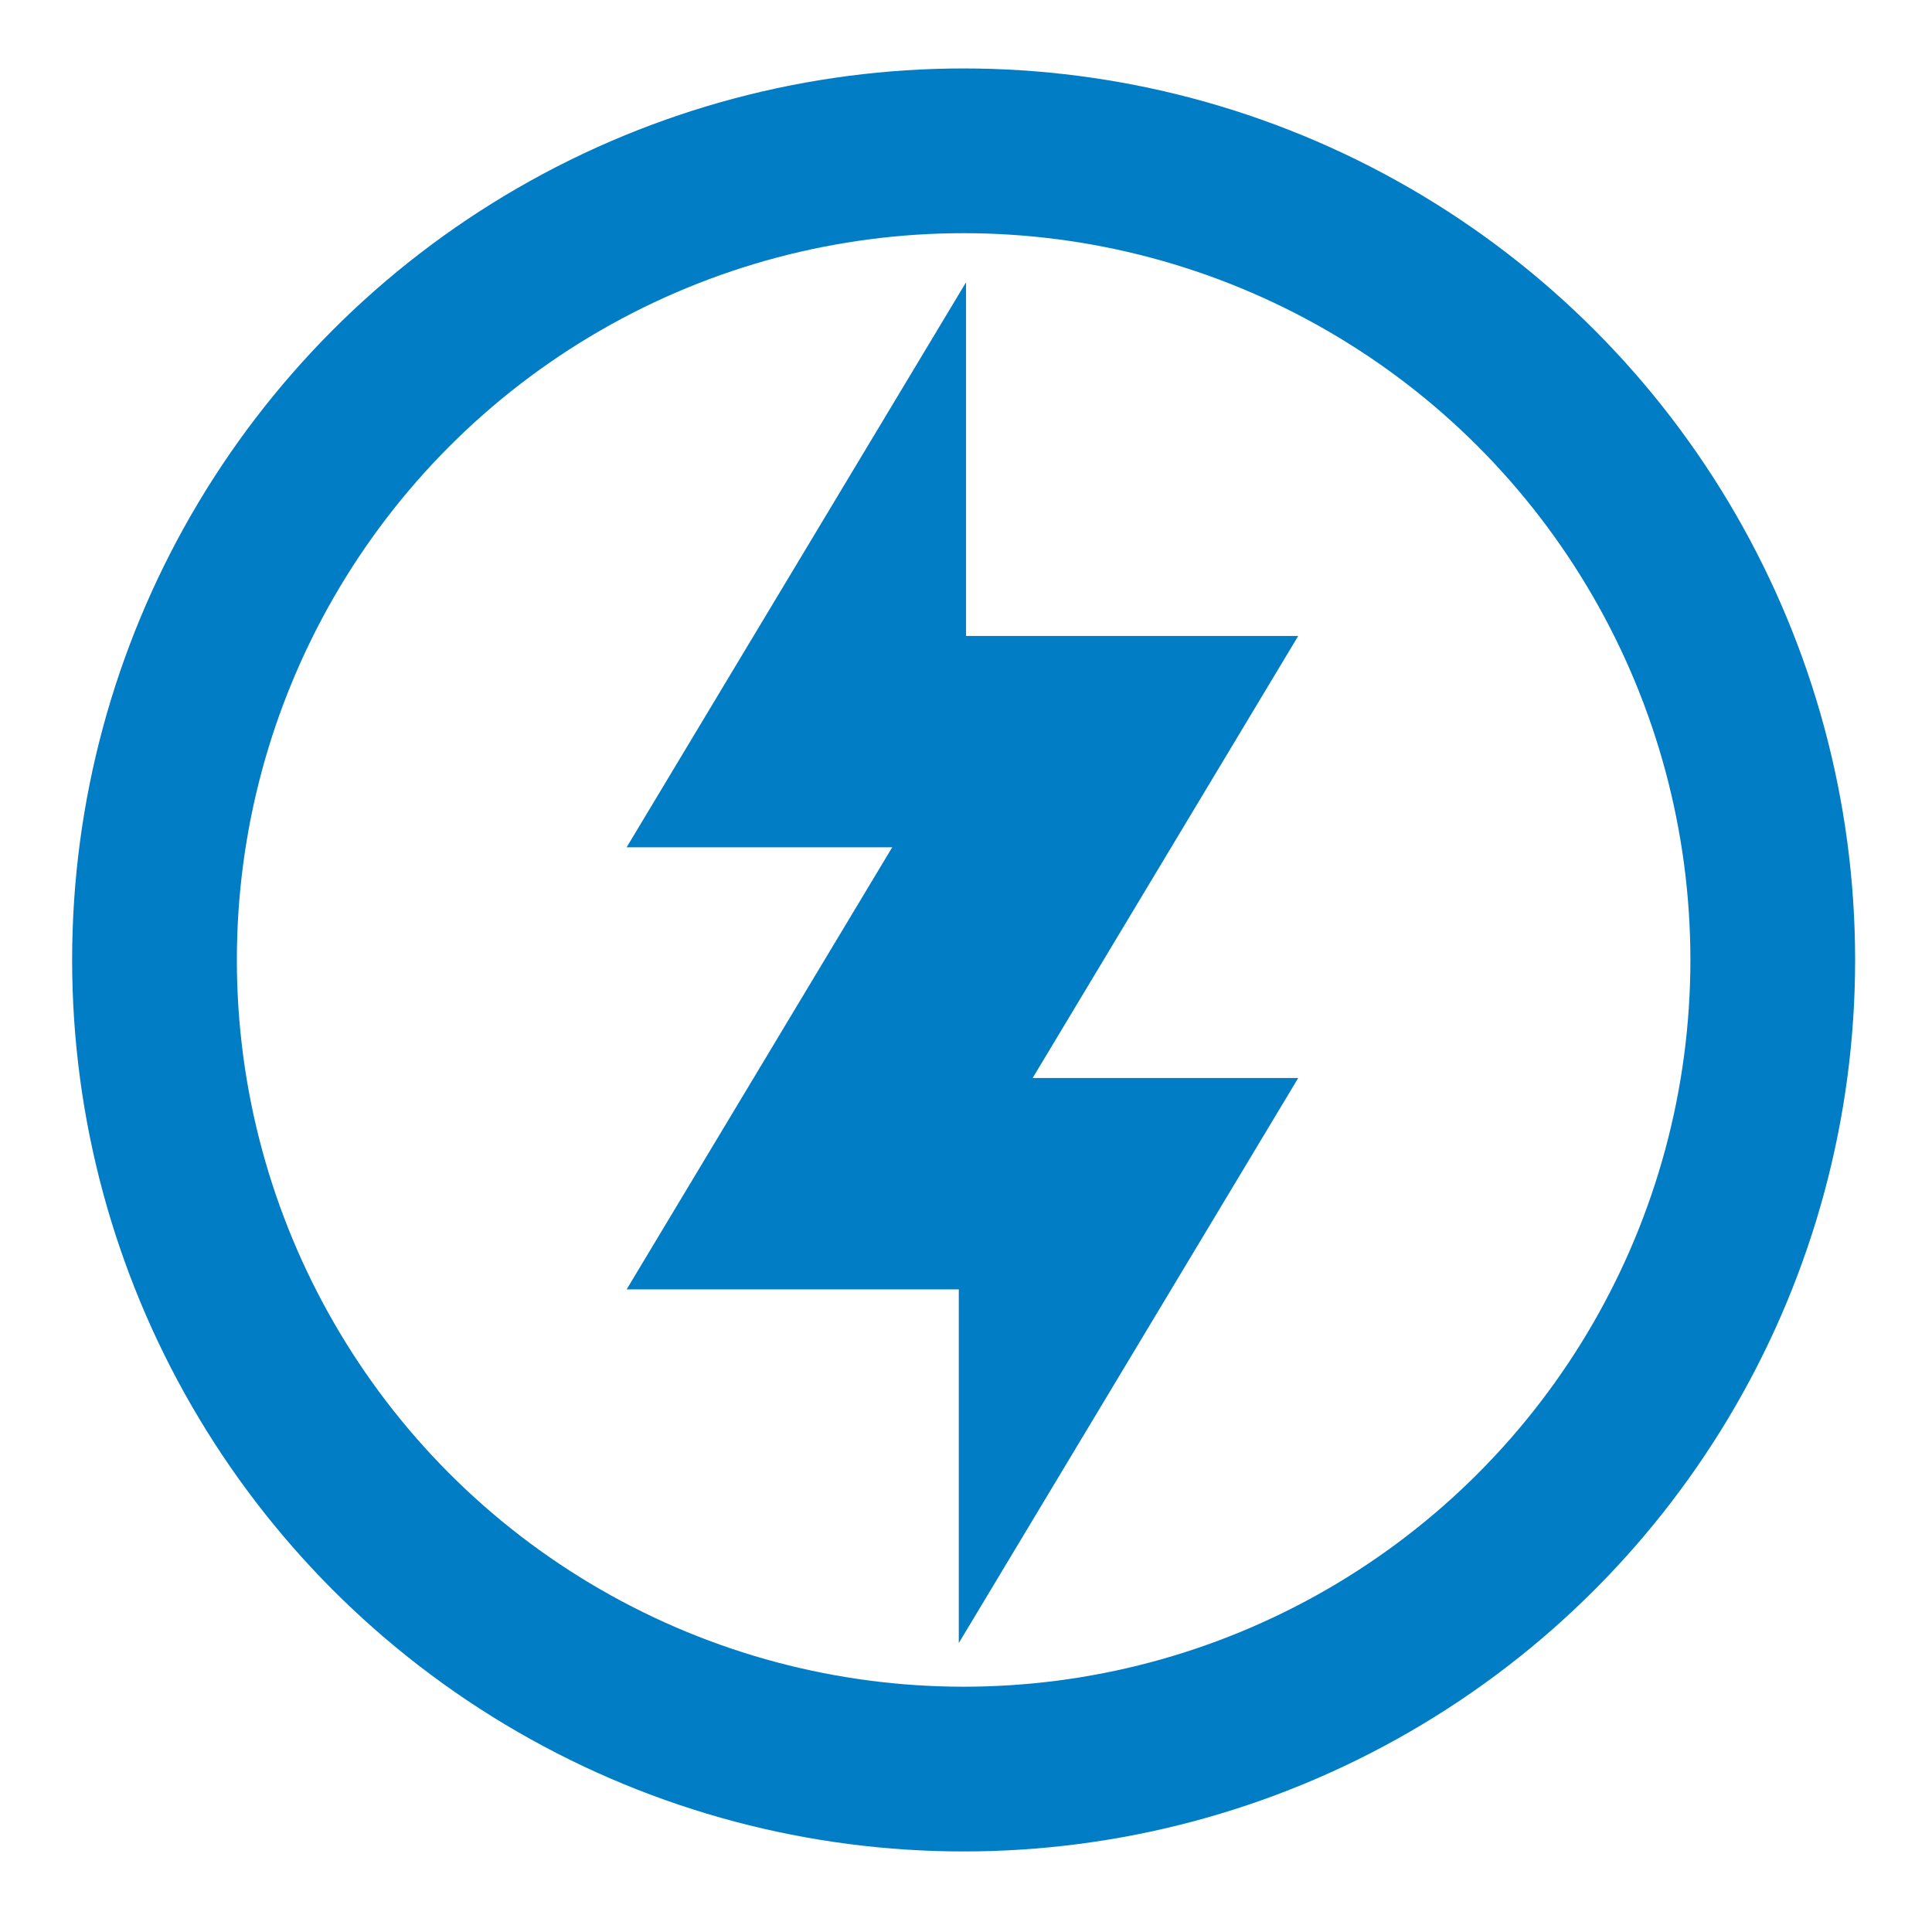
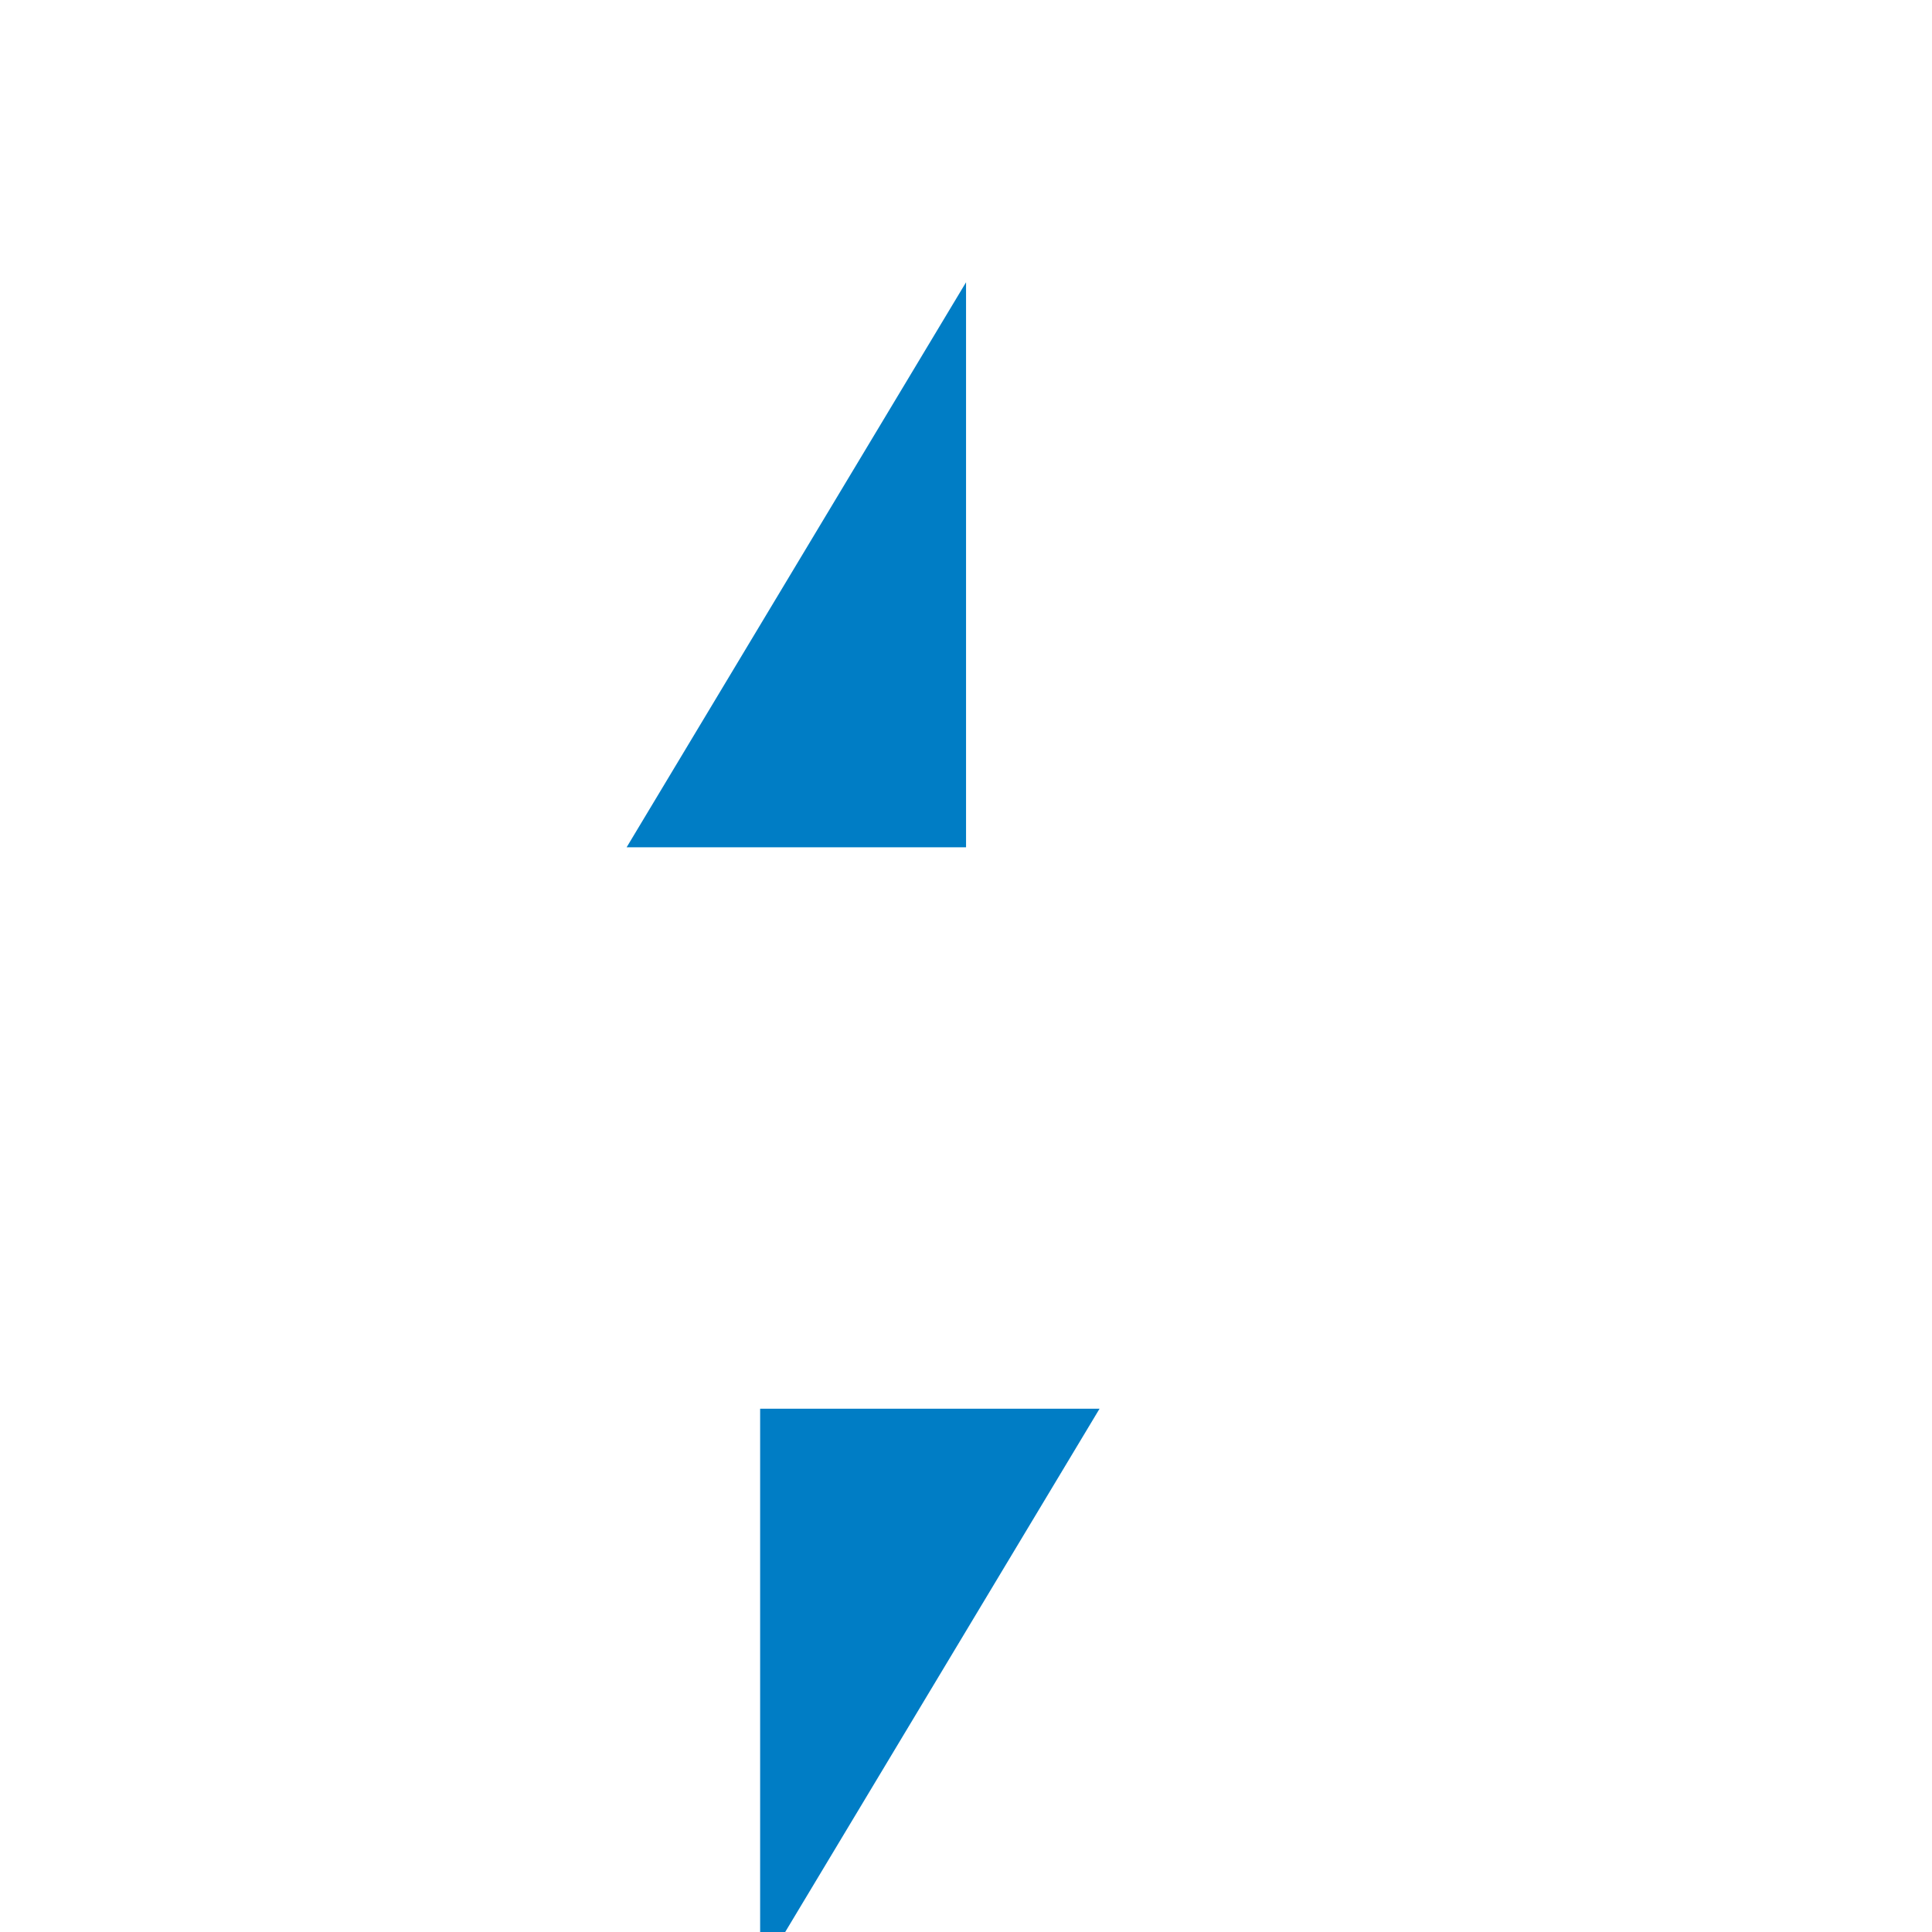
<svg xmlns="http://www.w3.org/2000/svg" width="512" height="512">
  <title>logo</title>
  <g class="layer">
    <title>Layer 1</title>
    <g id="svg_15" transform="translate(1 0) translate(-1 0) translate(0 1) translate(0 1) translate(4 0) matrix(1.284 0 0 1.284 -133.829 -55.764)">
-       <ellipse cx="300" cy="240" fill="none" id="svg_1" rx="167" ry="167" stroke="#007dc5" stroke-width="34" />
      <path d="m290,138l-41,68.25l41,0l0,-68.25z" fill="#007dc5" id="svg_9" stroke="#007dc5" stroke-width="21" />
-       <path d="m290,229.25l-41,68.25l41,0l0,-68.25z" fill="#007dc5" id="svg_11" stroke="#007dc5" stroke-width="21" />
-       <path d="m309.5,251.88l41,-68.25l-41,0l0,68.25z" fill="#007dc5" id="svg_12" stroke="#007dc5" stroke-width="21" />
-       <path d="m309.5,343.12l41,-68.25l-41,0l0,68.25z" fill="#007dc5" id="svg_13" stroke="#007dc5" stroke-width="21" />
+       <path d="m309.5,343.12l-41,0l0,68.25z" fill="#007dc5" id="svg_13" stroke="#007dc5" stroke-width="21" />
    </g>
  </g>
</svg>